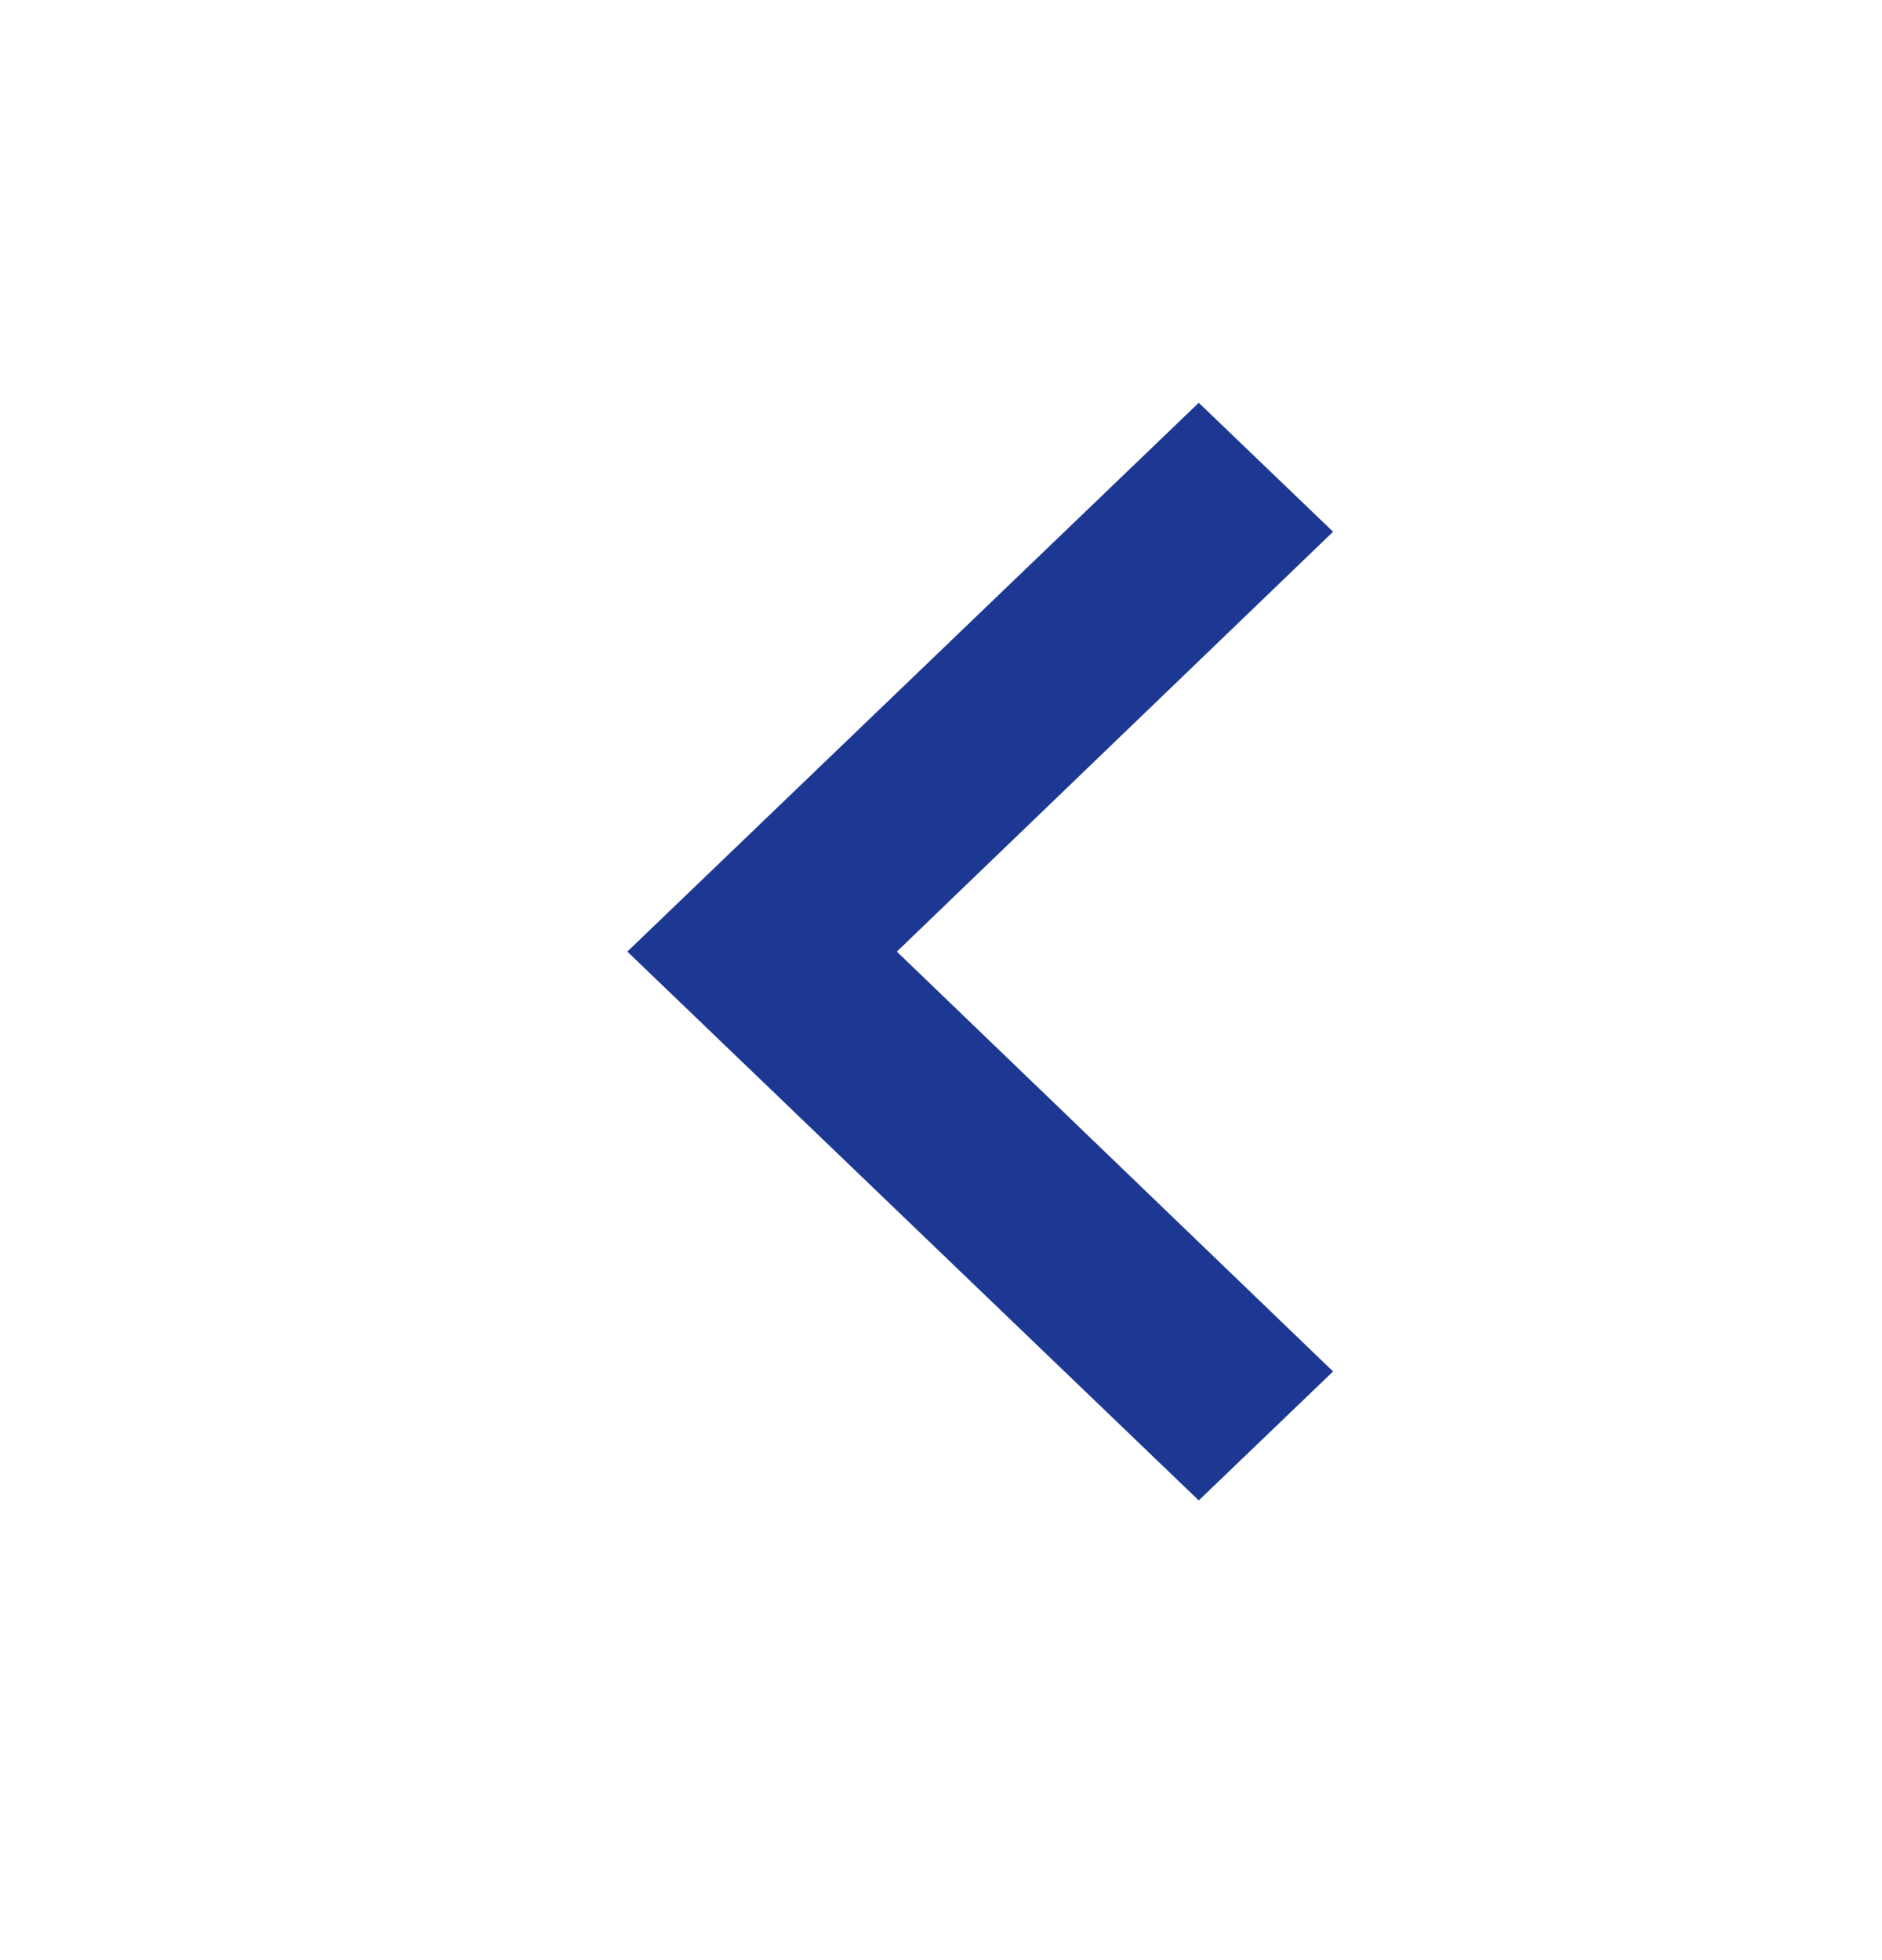
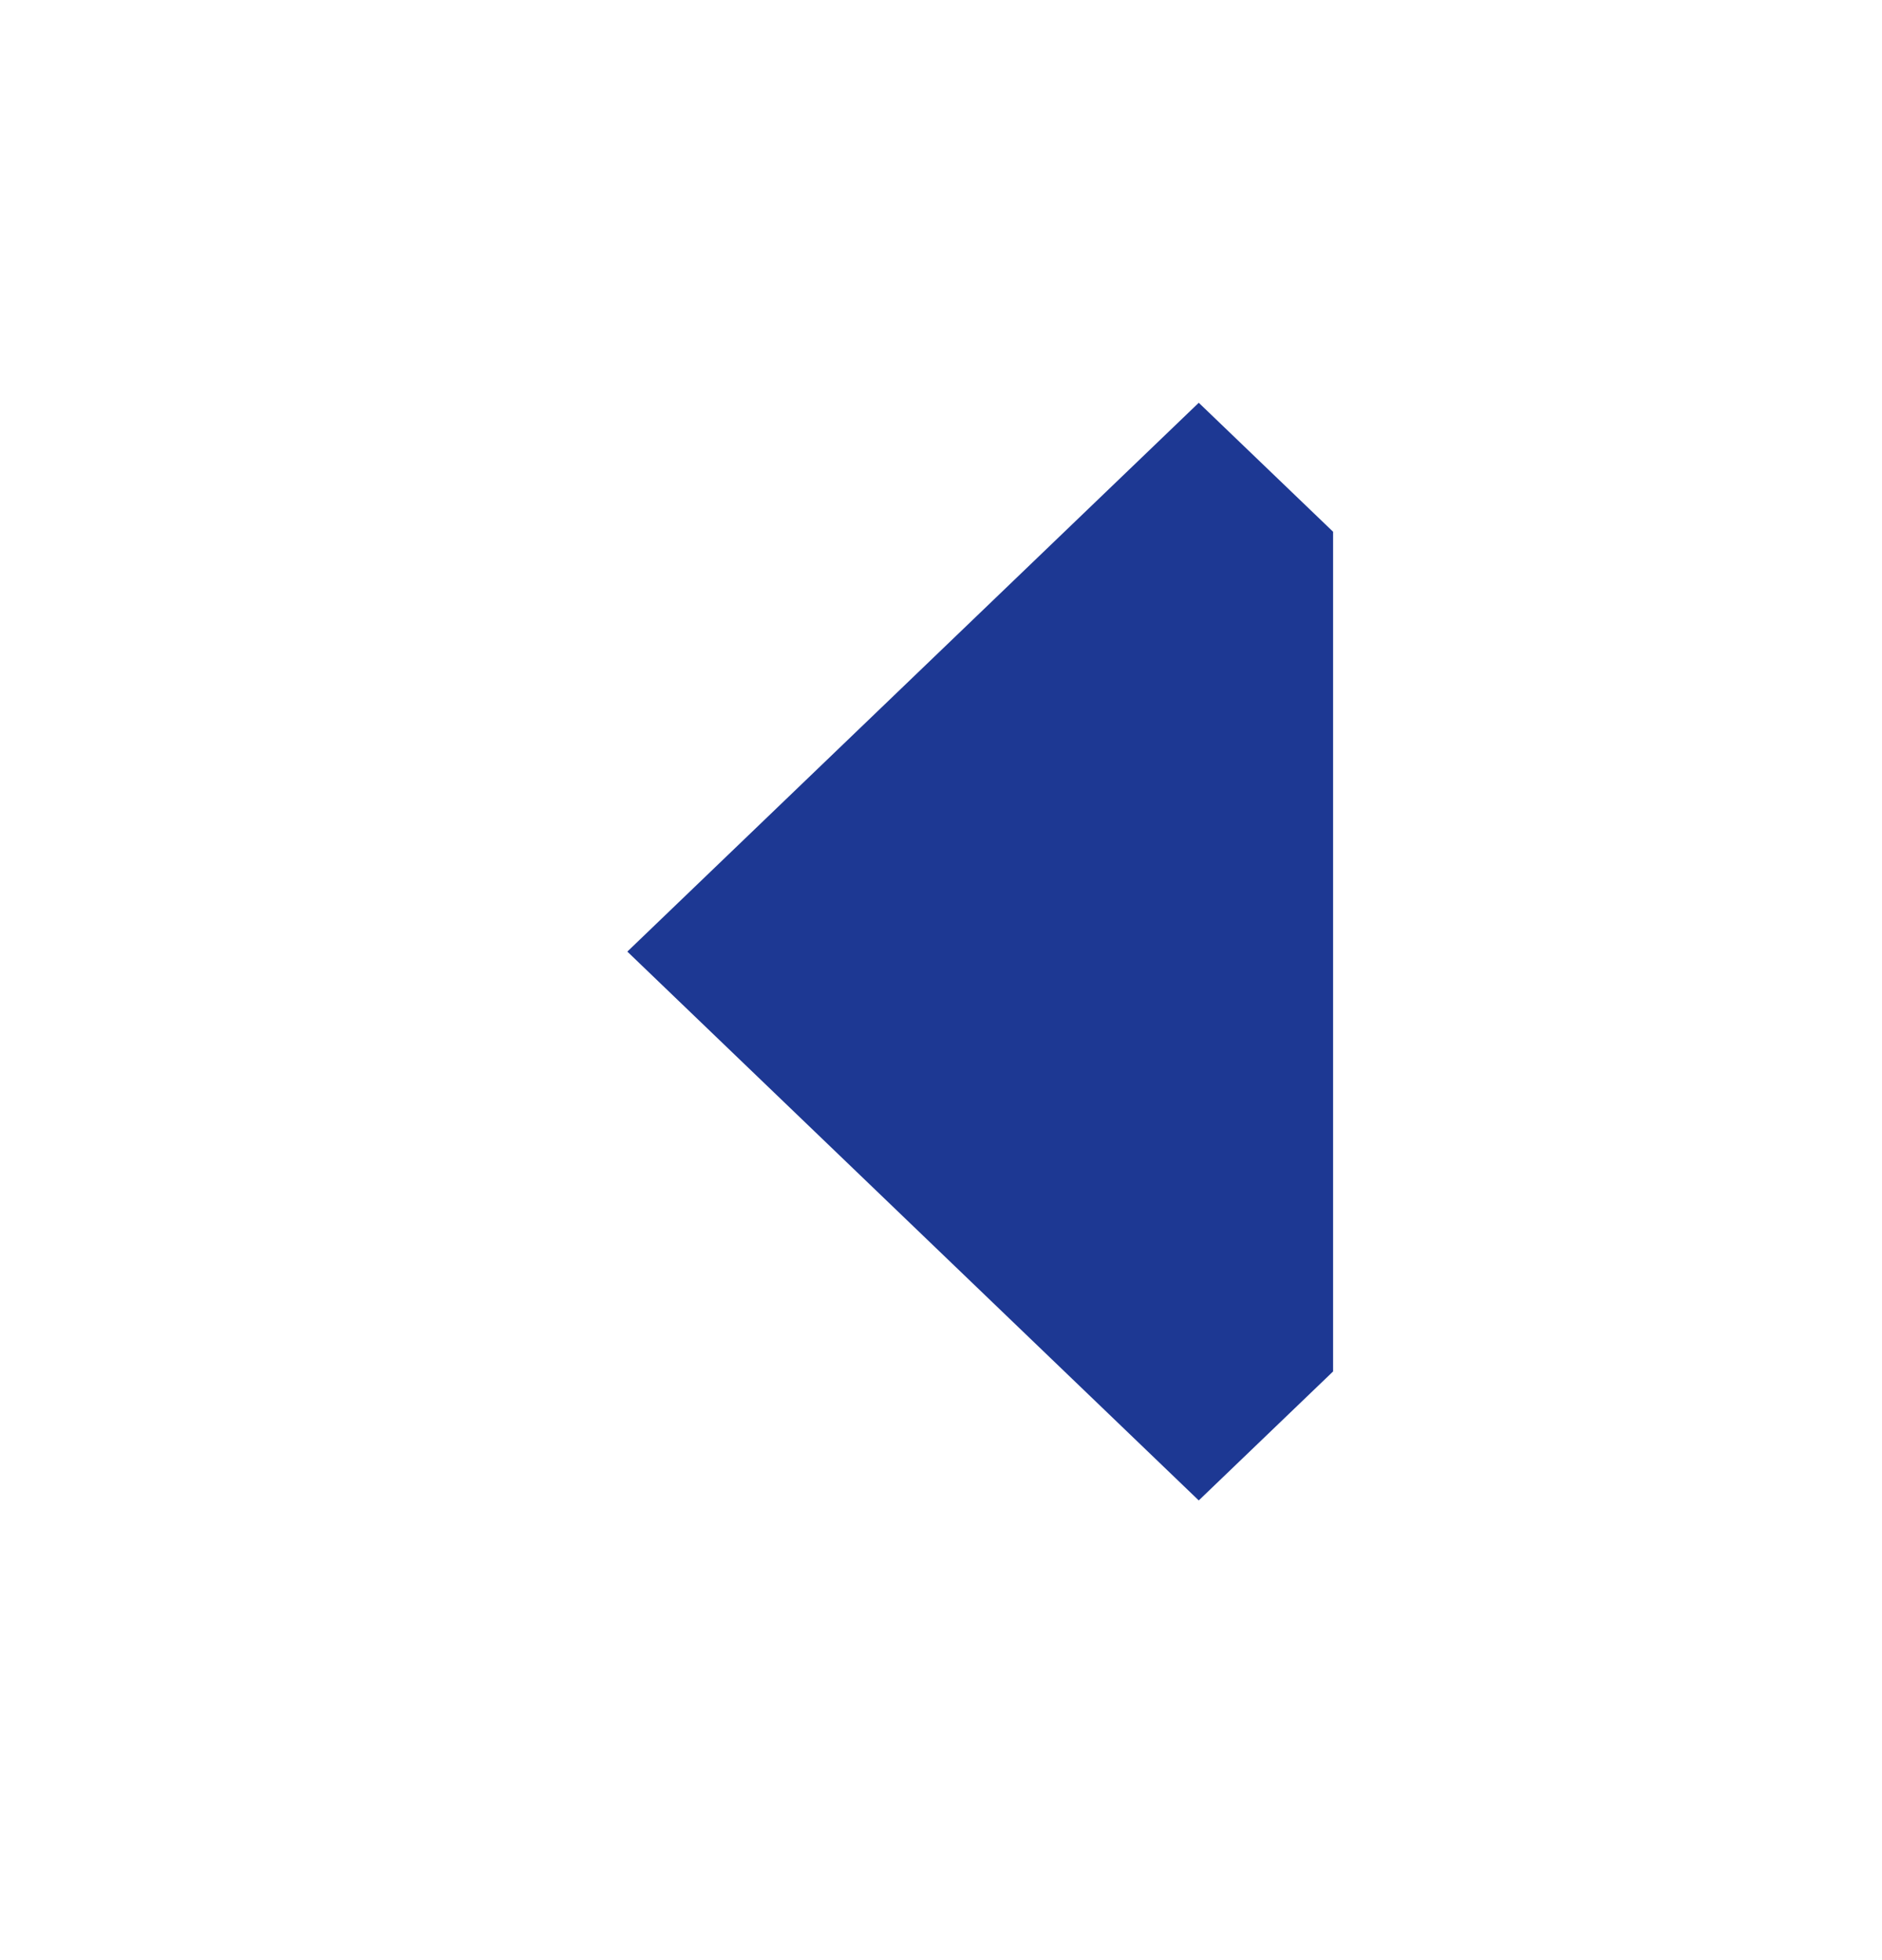
<svg xmlns="http://www.w3.org/2000/svg" width="24" height="25" viewBox="0 0 24 25" fill="none">
-   <path d="M17 17.492L11.437 12.137L17 6.782L15.287 5.137L8 12.137L15.287 19.137L17 17.492Z" fill="#1D3893" />
+   <path d="M17 17.492L17 6.782L15.287 5.137L8 12.137L15.287 19.137L17 17.492Z" fill="#1D3893" />
</svg>